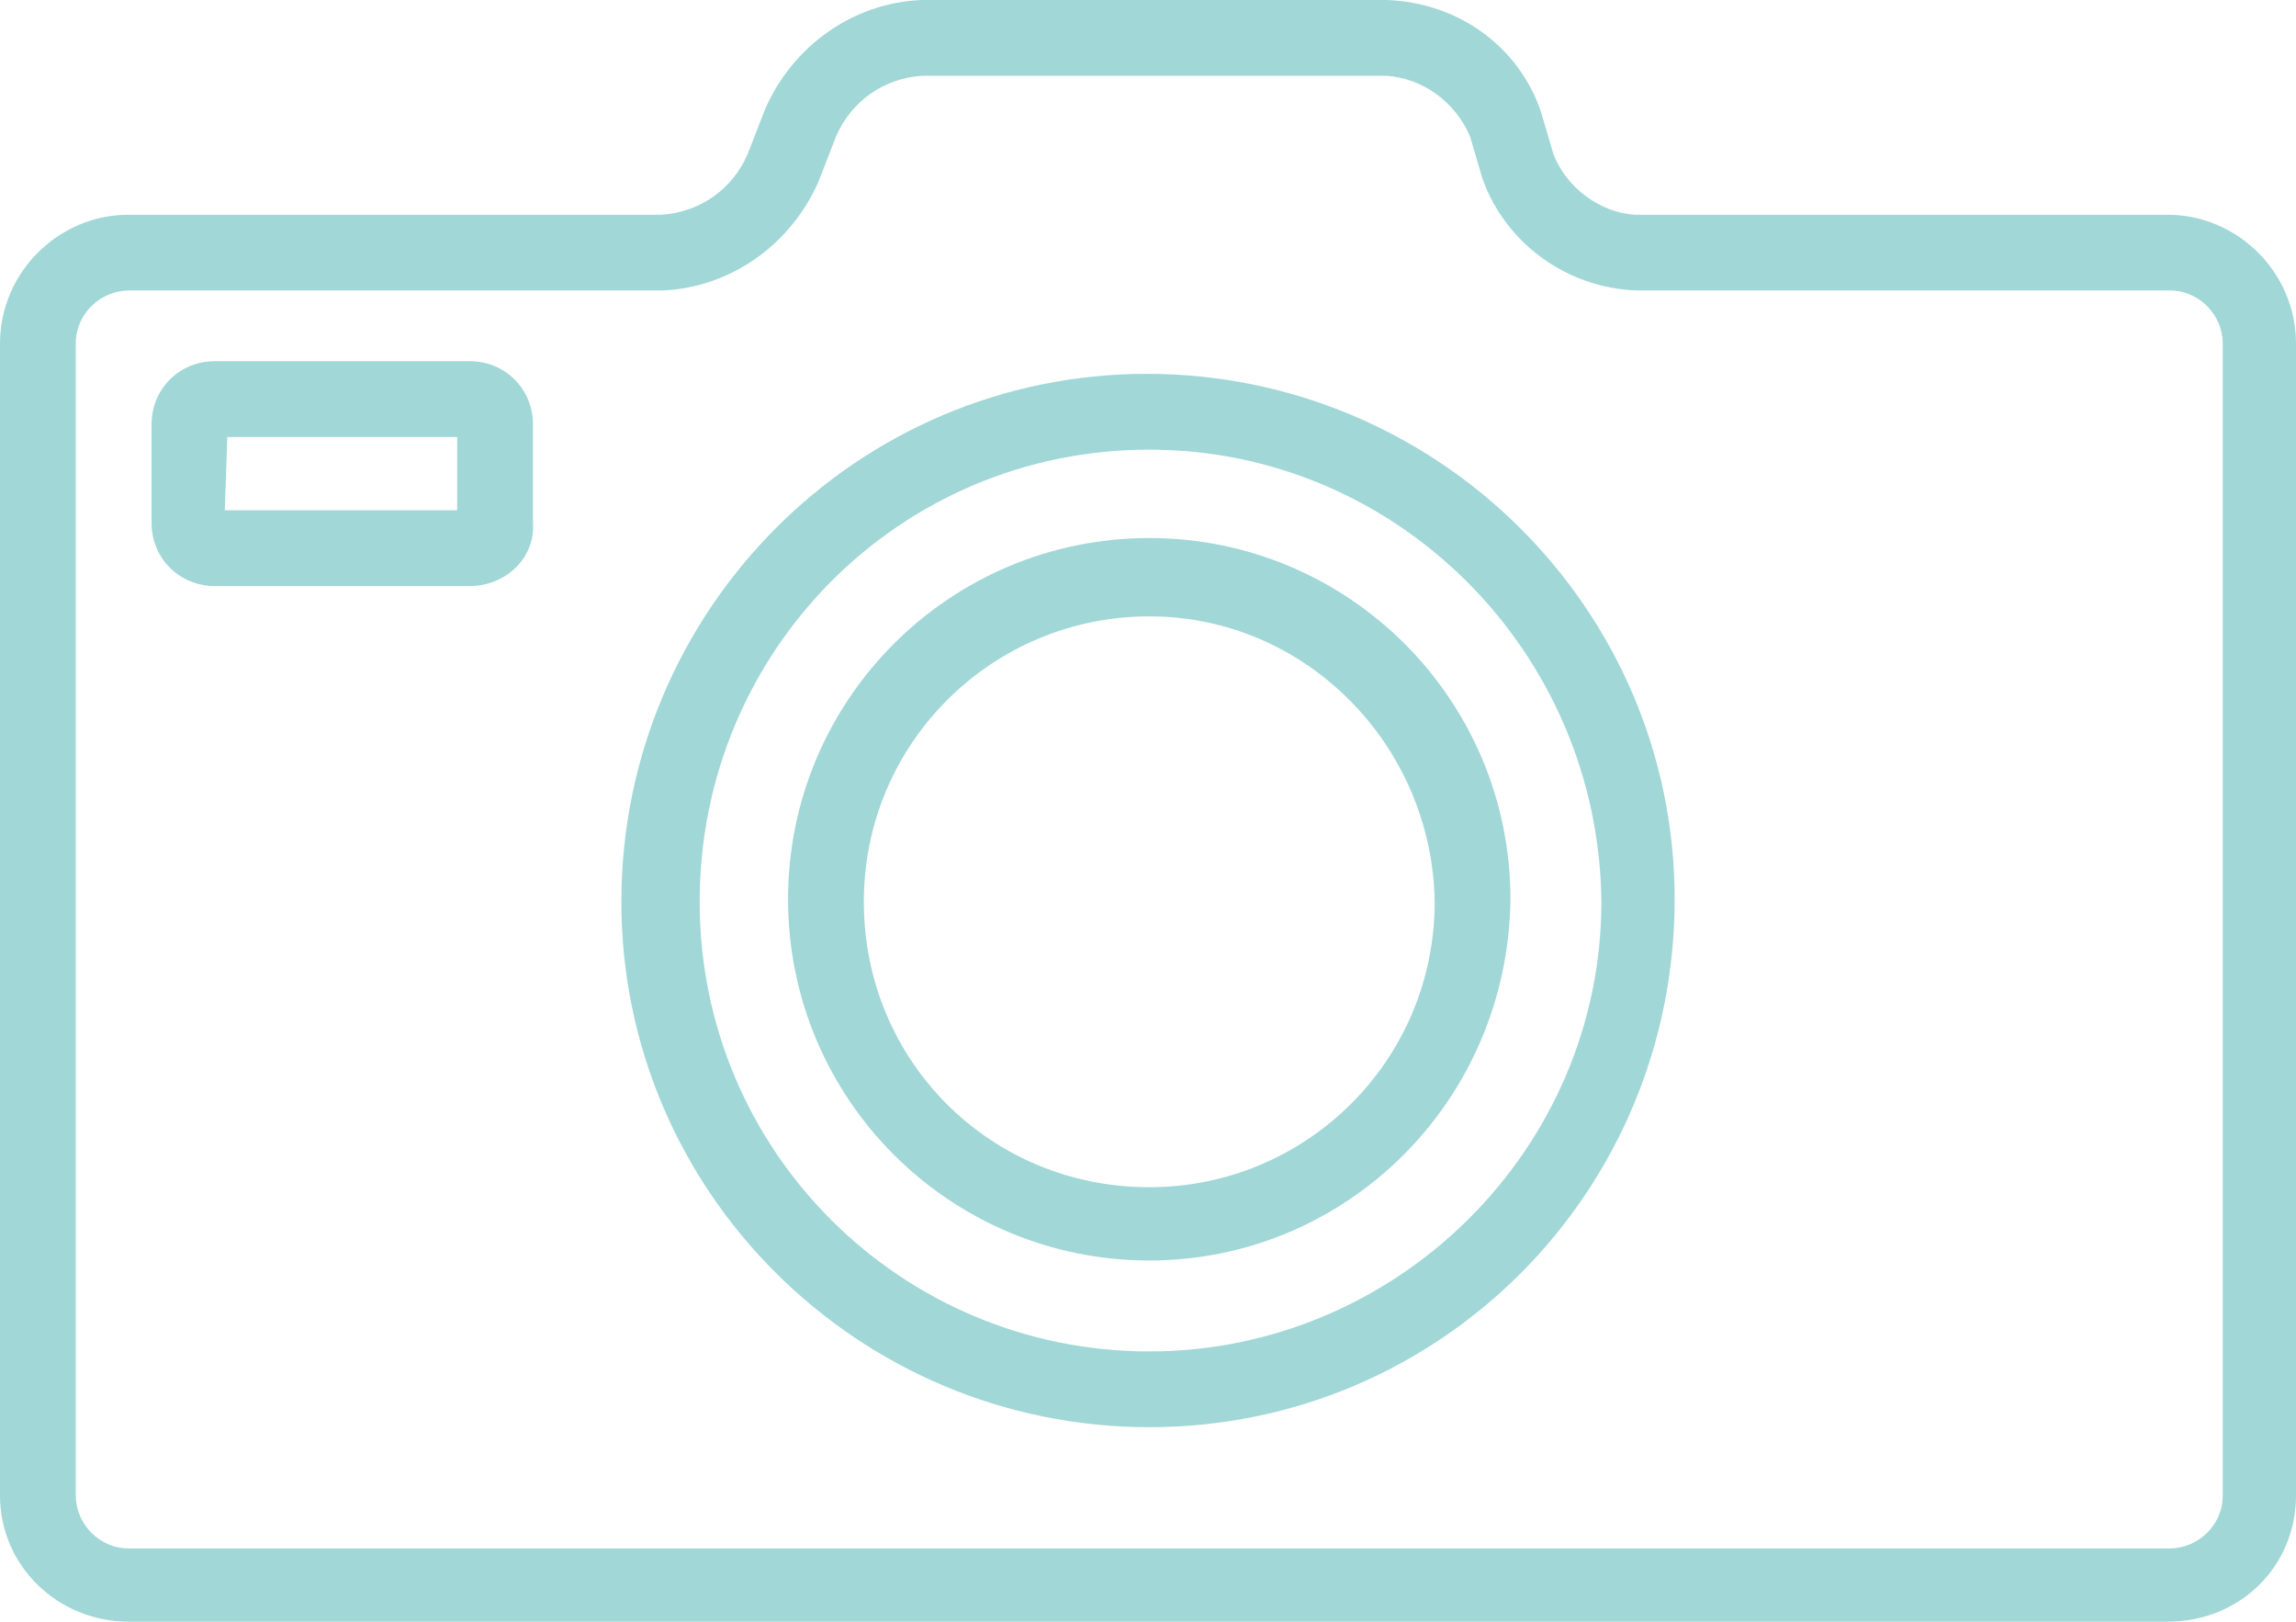
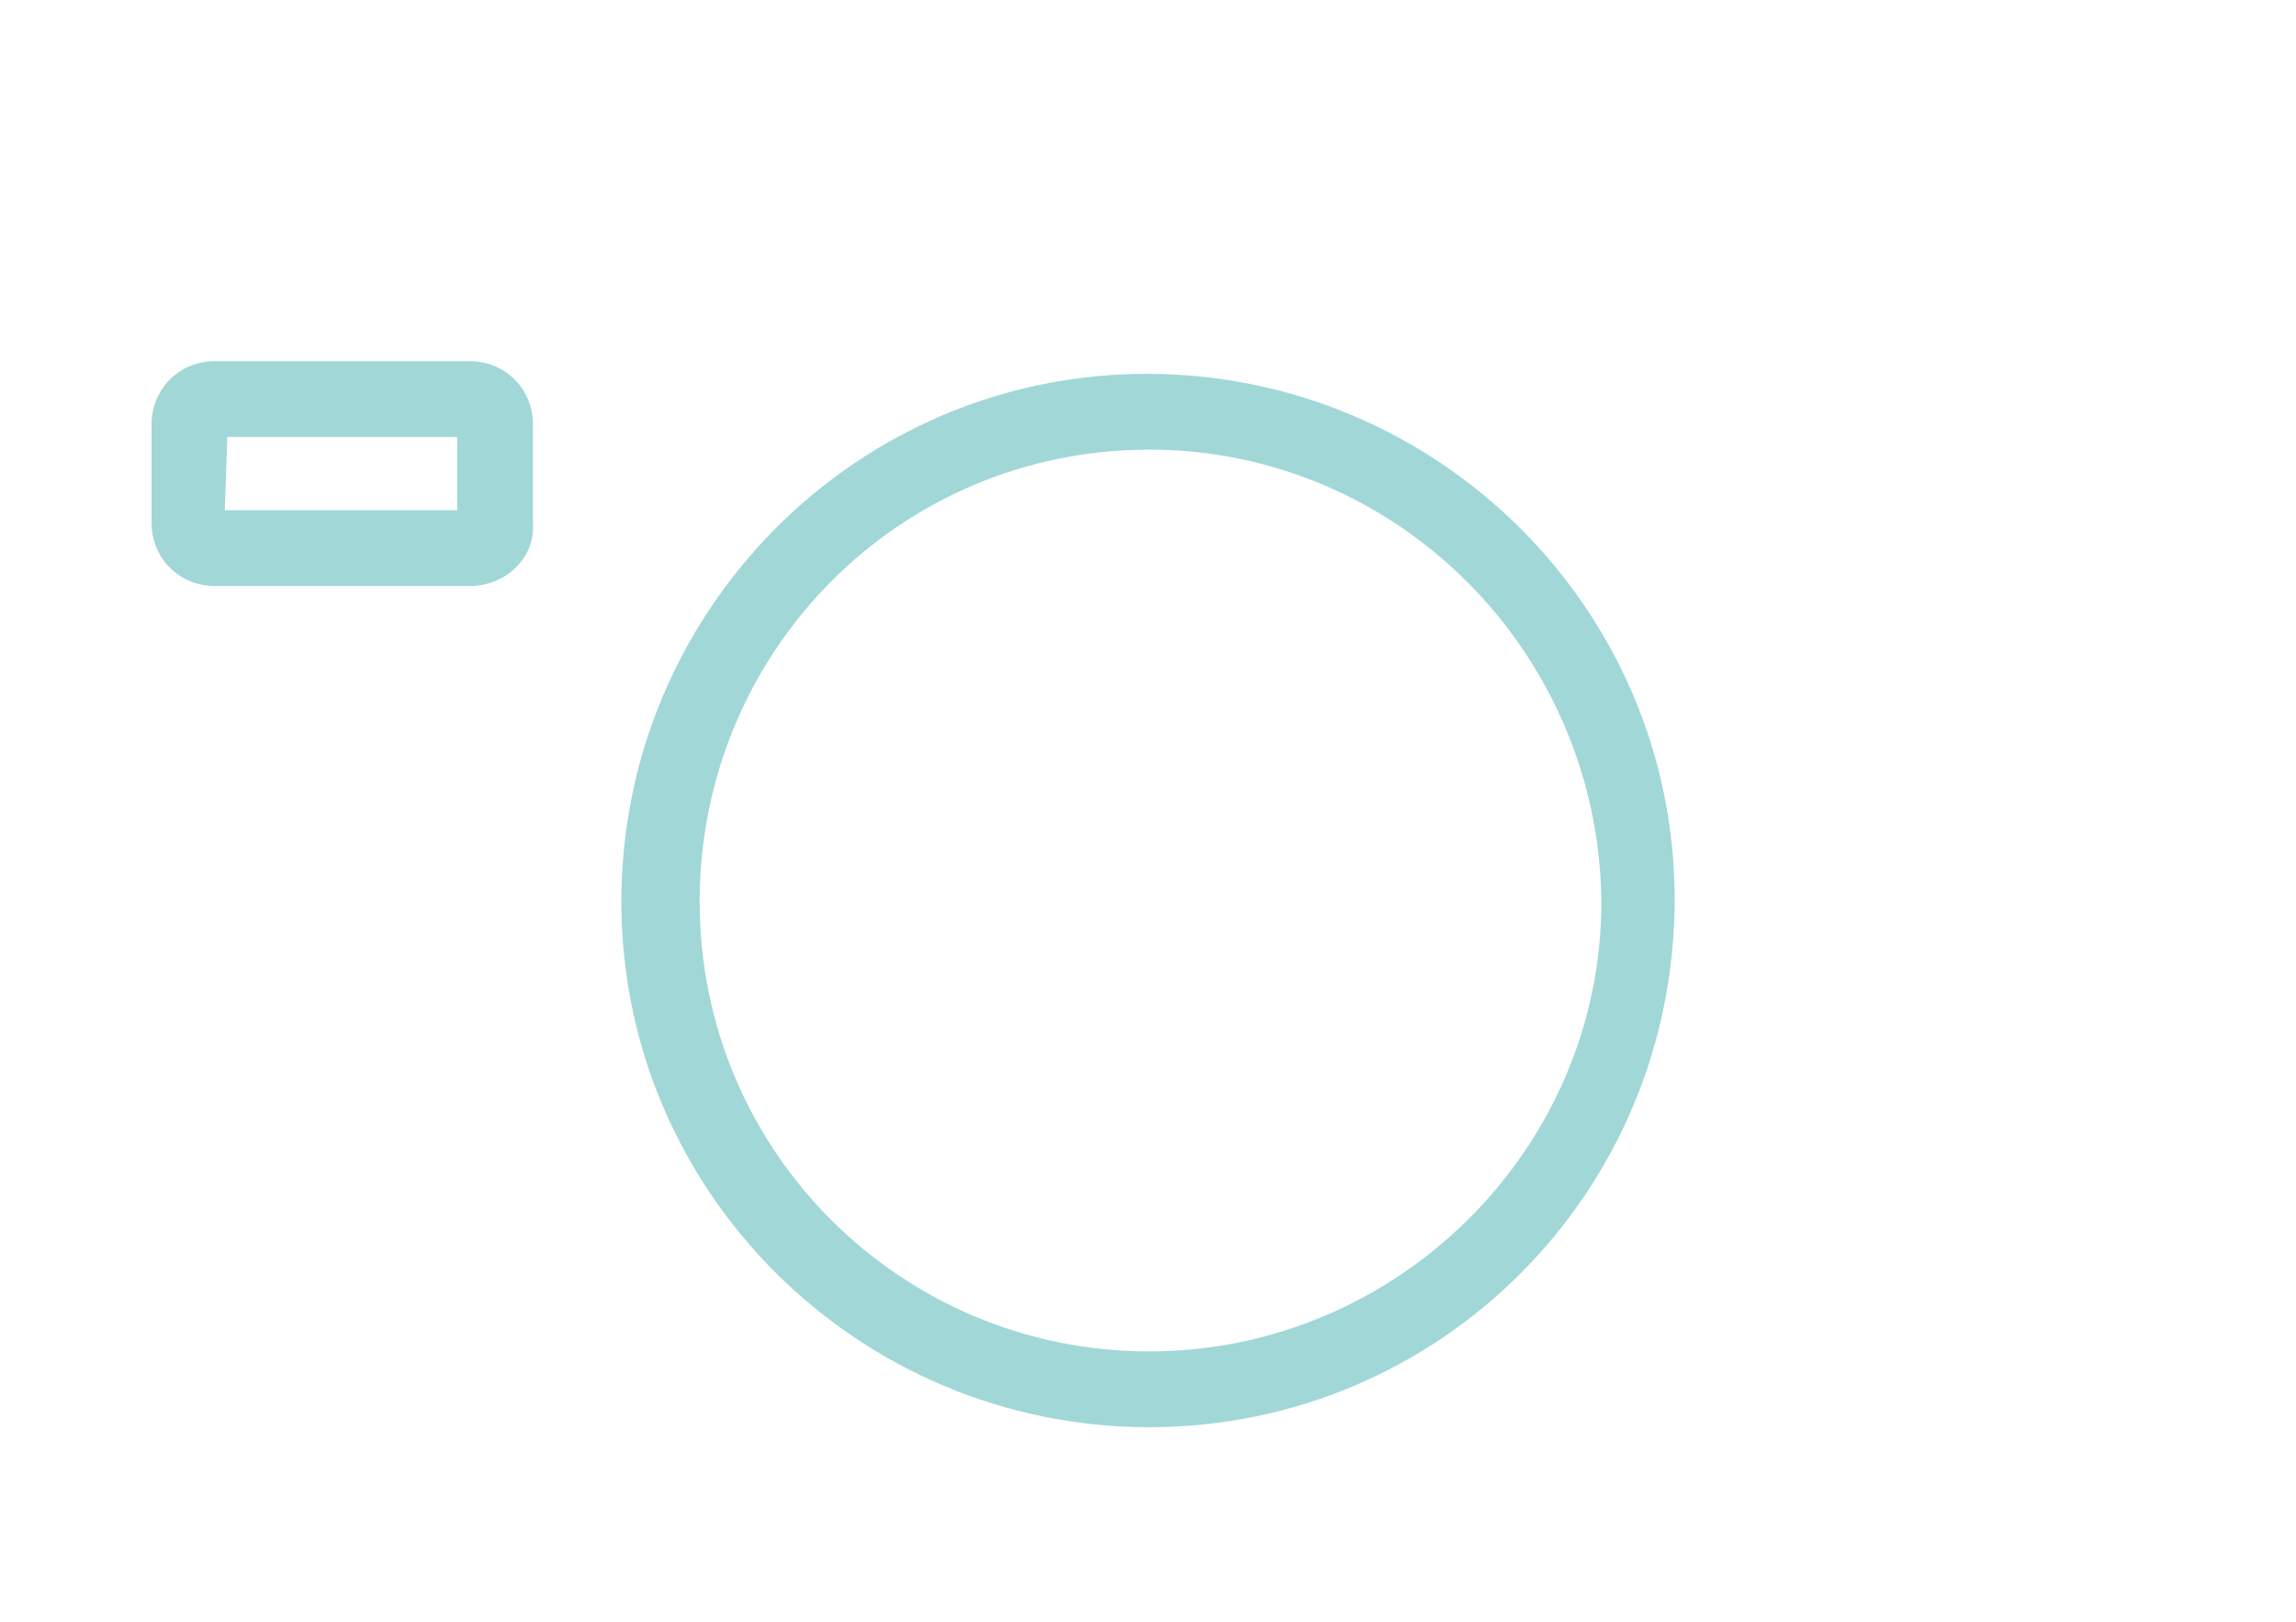
<svg xmlns="http://www.w3.org/2000/svg" version="1.1" id="Calque_1" x="0px" y="0px" viewBox="0 0 90.9 64.2" style="enable-background:new 0 0 90.9 64.2;" xml:space="preserve">
  <style type="text/css">
	.st0{fill:#A1D7D7;}
</style>
  <g id="Calque_2_00000091735345242901570750000018369213872654591625_">
    <g id="PICTO">
-       <path class="st0" d="M85.8,64.2H5.1c-2.8,0-5.1-2.2-5.1-5V13.6c0-2.8,2.3-5.1,5.1-5.1h21.1c1.5-0.1,2.8-1,3.4-2.4l0.7-1.8    c1.1-2.5,3.5-4.2,6.2-4.3h18.4c2.8,0.1,5.2,1.8,6.1,4.4l0.5,1.7c0.5,1.3,1.8,2.3,3.2,2.4h21.1c2.8,0,5.1,2.3,5.1,5.1v45.6    C90.9,62,88.7,64.2,85.8,64.2z M5.1,11.5C4,11.5,3,12.4,3,13.6v45.6c0,1.1,0.9,2.1,2.1,2.1l0,0h80.8c1.1,0,2.1-0.9,2.1-2.1l0,0    V13.6c0-1.1-0.9-2.1-2.1-2.1H64.8c-2.8-0.1-5.2-1.9-6.1-4.4l-0.5-1.7C57.6,4,56.3,3.1,54.9,3H36.5c-1.5,0.1-2.8,1-3.4,2.4    l-0.7,1.8c-1.1,2.5-3.5,4.2-6.2,4.3H5.1z" />
      <path class="st0" d="M18.6,23.2H8.5c-1.4,0-2.5-1.1-2.5-2.5v-3.9c0-1.4,1.1-2.5,2.5-2.5l0,0h10.1c1.4,0,2.5,1.1,2.5,2.5l0,0v3.9    C21.2,22.1,20,23.2,18.6,23.2z M8.9,20.2h9.2v-2.9H9L8.9,20.2z" />
      <path class="st0" d="M45.5,56.5c-11.5,0-20.9-9.3-20.9-20.8s9.3-20.9,20.8-20.9s20.9,9.3,20.9,20.8l0,0    C66.3,47.2,57,56.5,45.5,56.5z M45.5,17.8c-9.9,0-17.8,8-17.8,17.9s8,17.8,17.8,17.8s17.9-8,17.9-17.8    C63.3,25.8,55.3,17.8,45.5,17.8z" />
-       <path class="st0" d="M45.5,49.9c-7.9,0-14.3-6.4-14.3-14.3s6.4-14.3,14.3-14.3s14.3,6.4,14.3,14.3l0,0    C59.7,43.6,53.3,49.9,45.5,49.9z M45.5,24.4c-6.2,0-11.3,5-11.3,11.3S39.2,47,45.5,47c6.2,0,11.3-5,11.3-11.3l0,0    C56.7,29.5,51.7,24.4,45.5,24.4z" />
    </g>
  </g>
</svg>